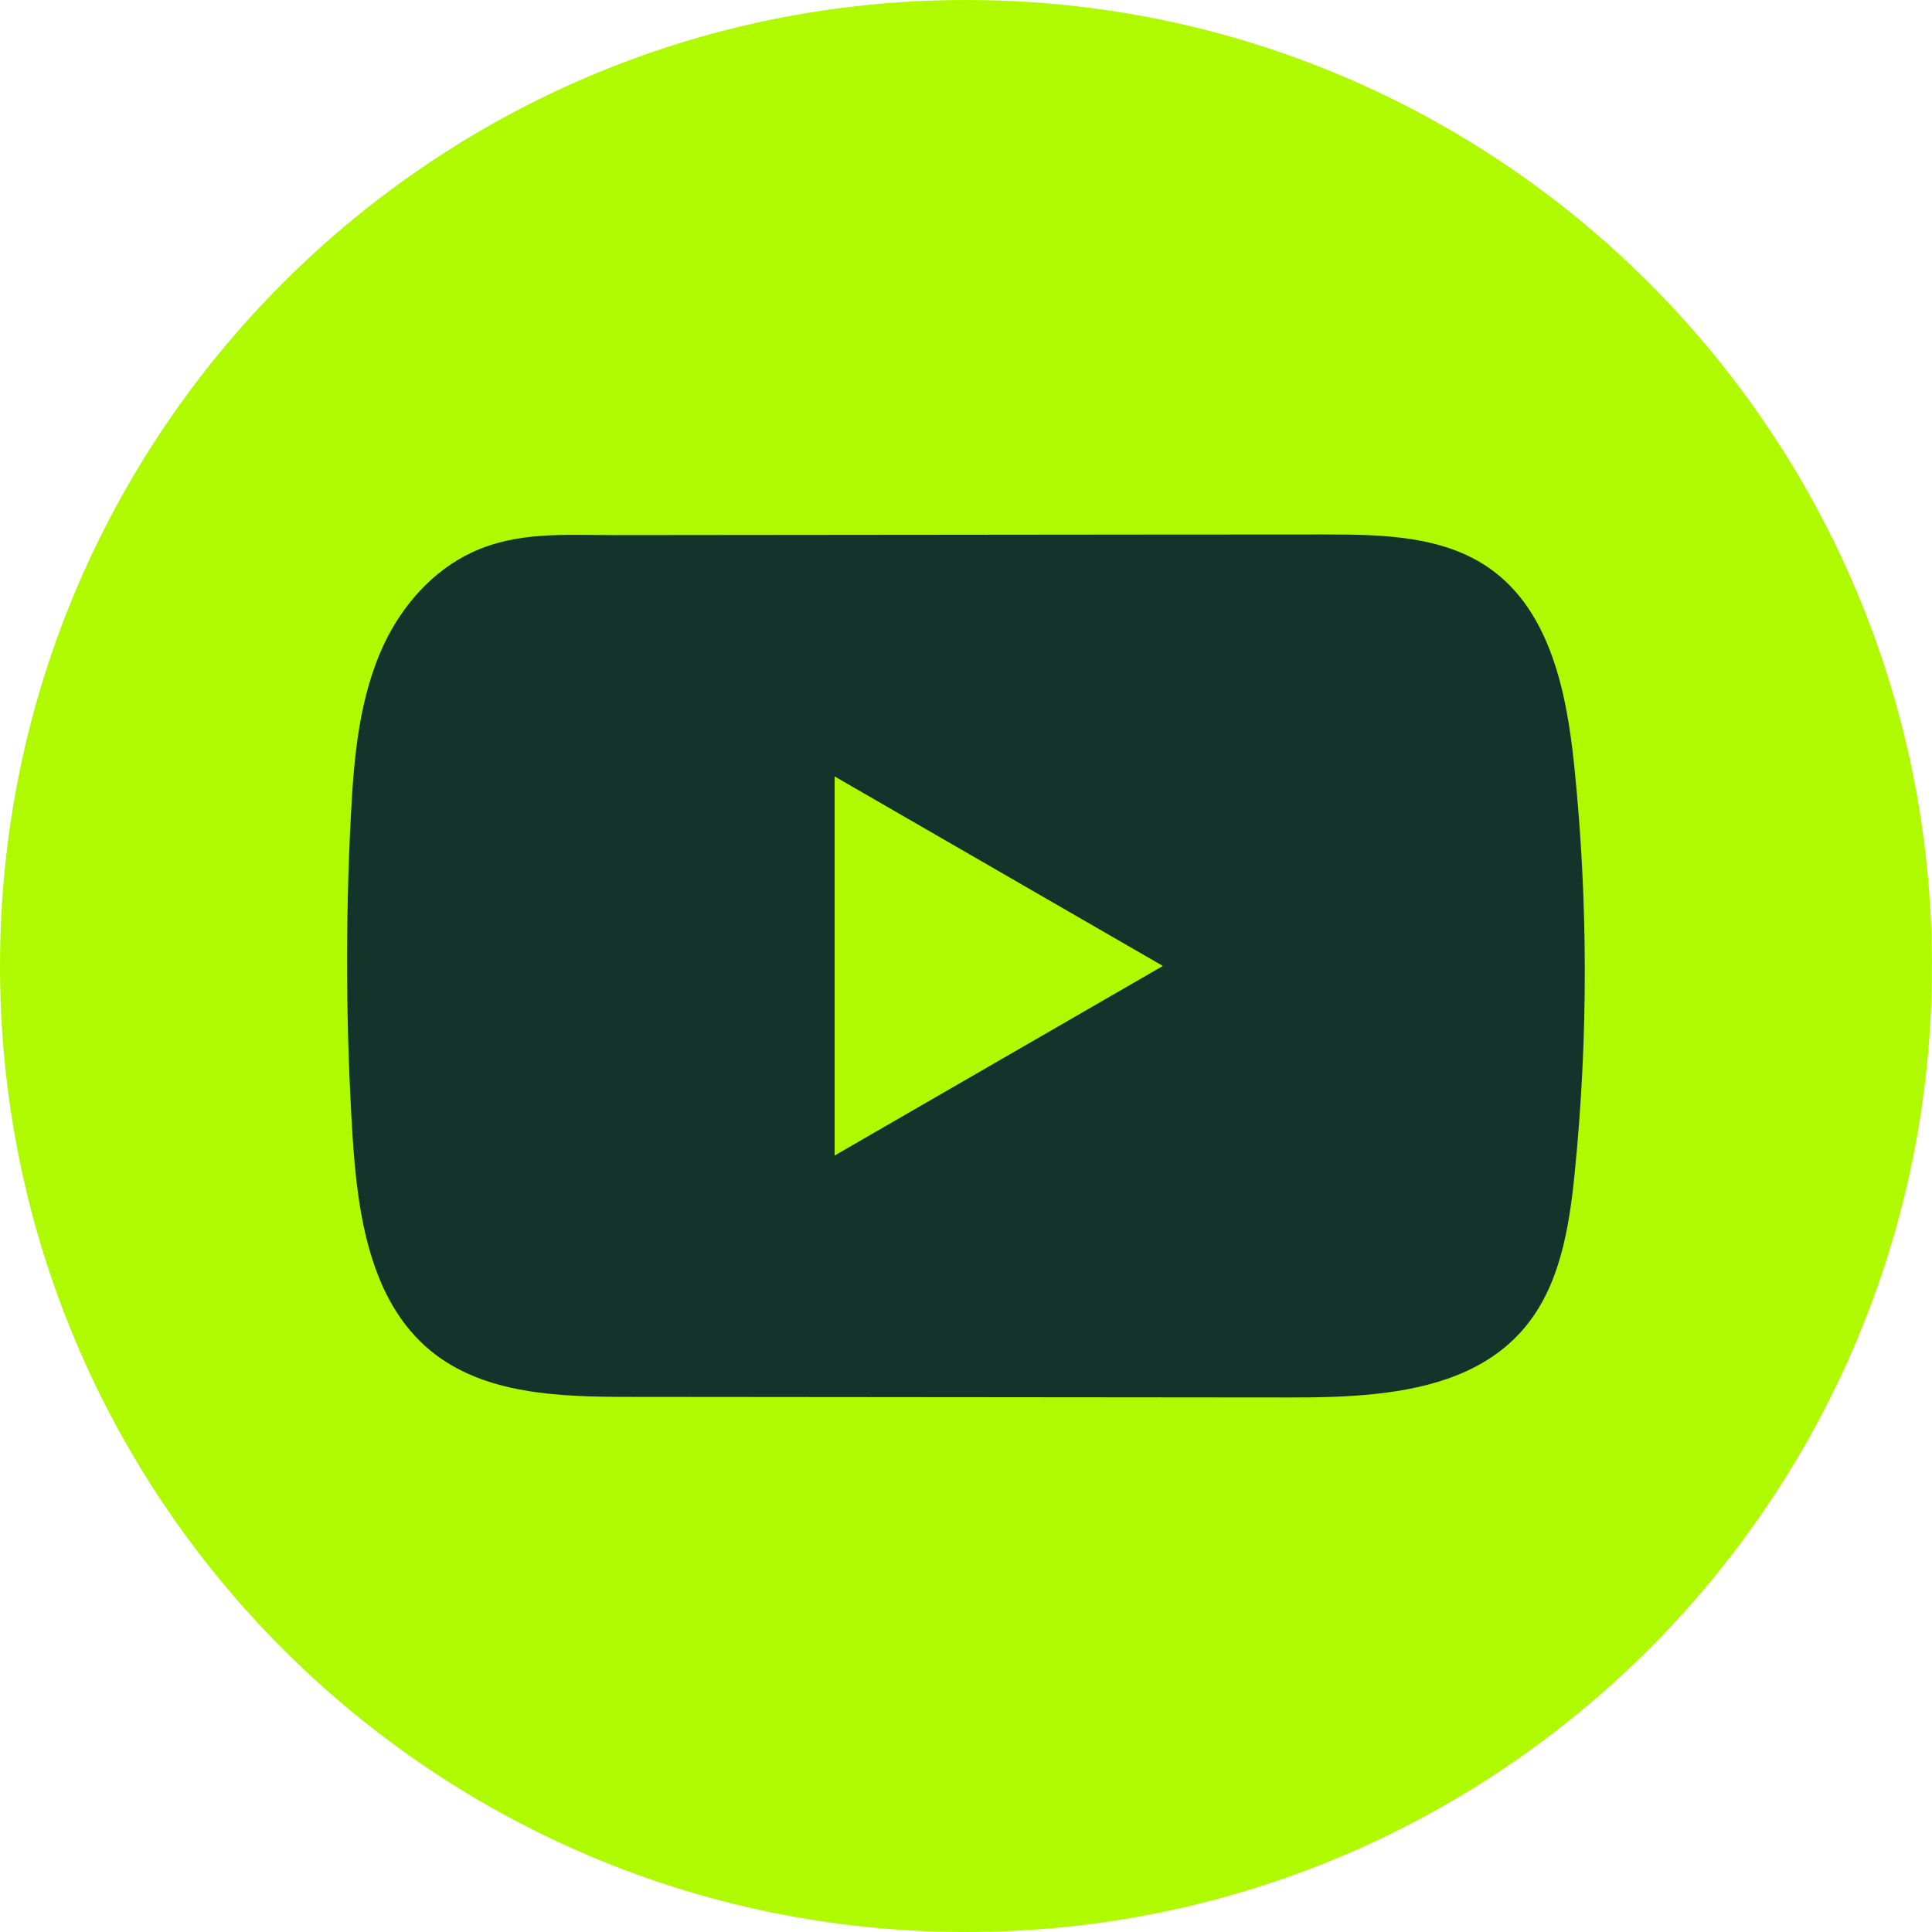
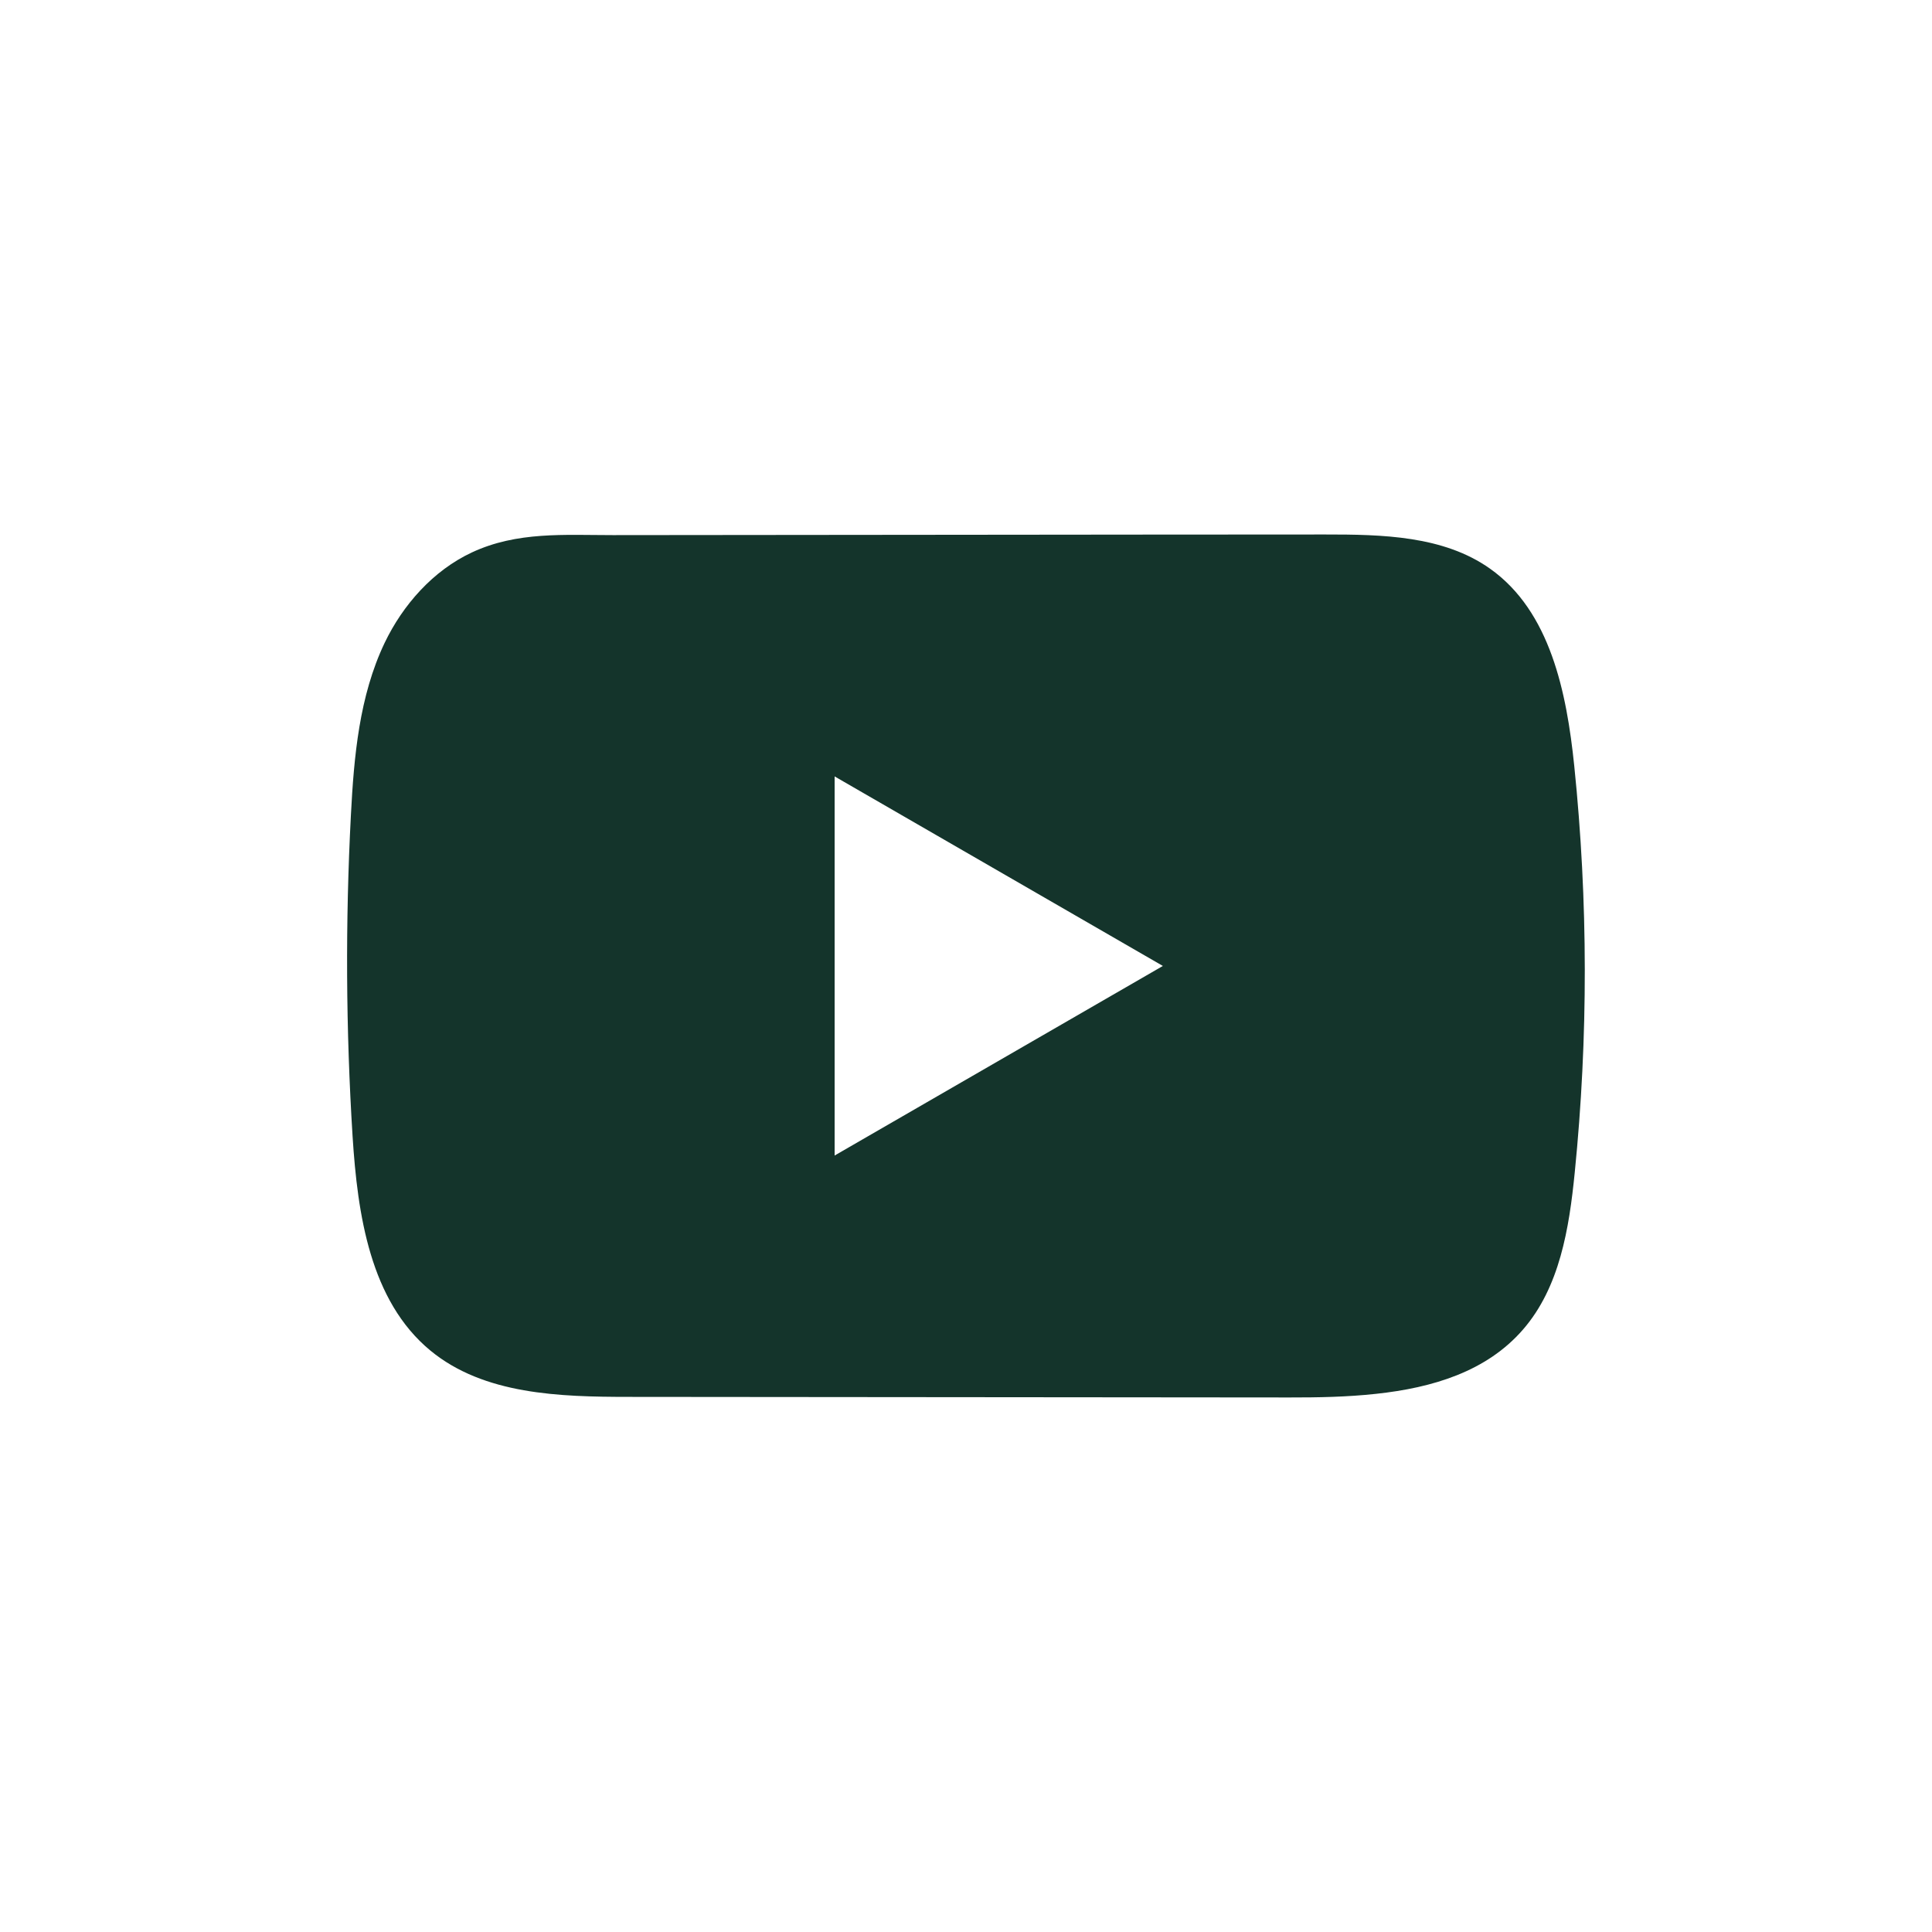
<svg xmlns="http://www.w3.org/2000/svg" width="40" height="40" viewBox="0 0 40 40" fill="none">
-   <path d="M39.999 20C39.999 8.954 31.045 0 20 0C8.954 0 -0 8.954 -0 20C-0 31.046 8.954 40 20 40C31.045 40 39.999 31.046 39.999 20Z" fill="#AFFA01" />
  <path d="M32.593 15.855C32.436 14.336 32.097 12.657 30.85 11.774C29.885 11.09 28.616 11.065 27.431 11.066C24.927 11.066 22.421 11.07 19.916 11.072C17.508 11.074 15.099 11.076 12.69 11.079C11.684 11.079 10.706 11.001 9.771 11.437C8.969 11.811 8.34 12.522 7.962 13.313C7.438 14.414 7.328 15.66 7.265 16.877C7.149 19.093 7.161 21.315 7.3 23.53C7.403 25.146 7.663 26.933 8.912 27.963C10.02 28.875 11.583 28.92 13.019 28.921C17.578 28.926 22.138 28.93 26.699 28.933C27.284 28.934 27.893 28.923 28.489 28.858C29.661 28.732 30.779 28.396 31.532 27.527C32.292 26.652 32.488 25.433 32.603 24.279C32.884 21.48 32.881 18.654 32.593 15.855ZM17.28 23.924V16.075L24.076 19.999L17.28 23.924Z" fill="#14342B" />
</svg>